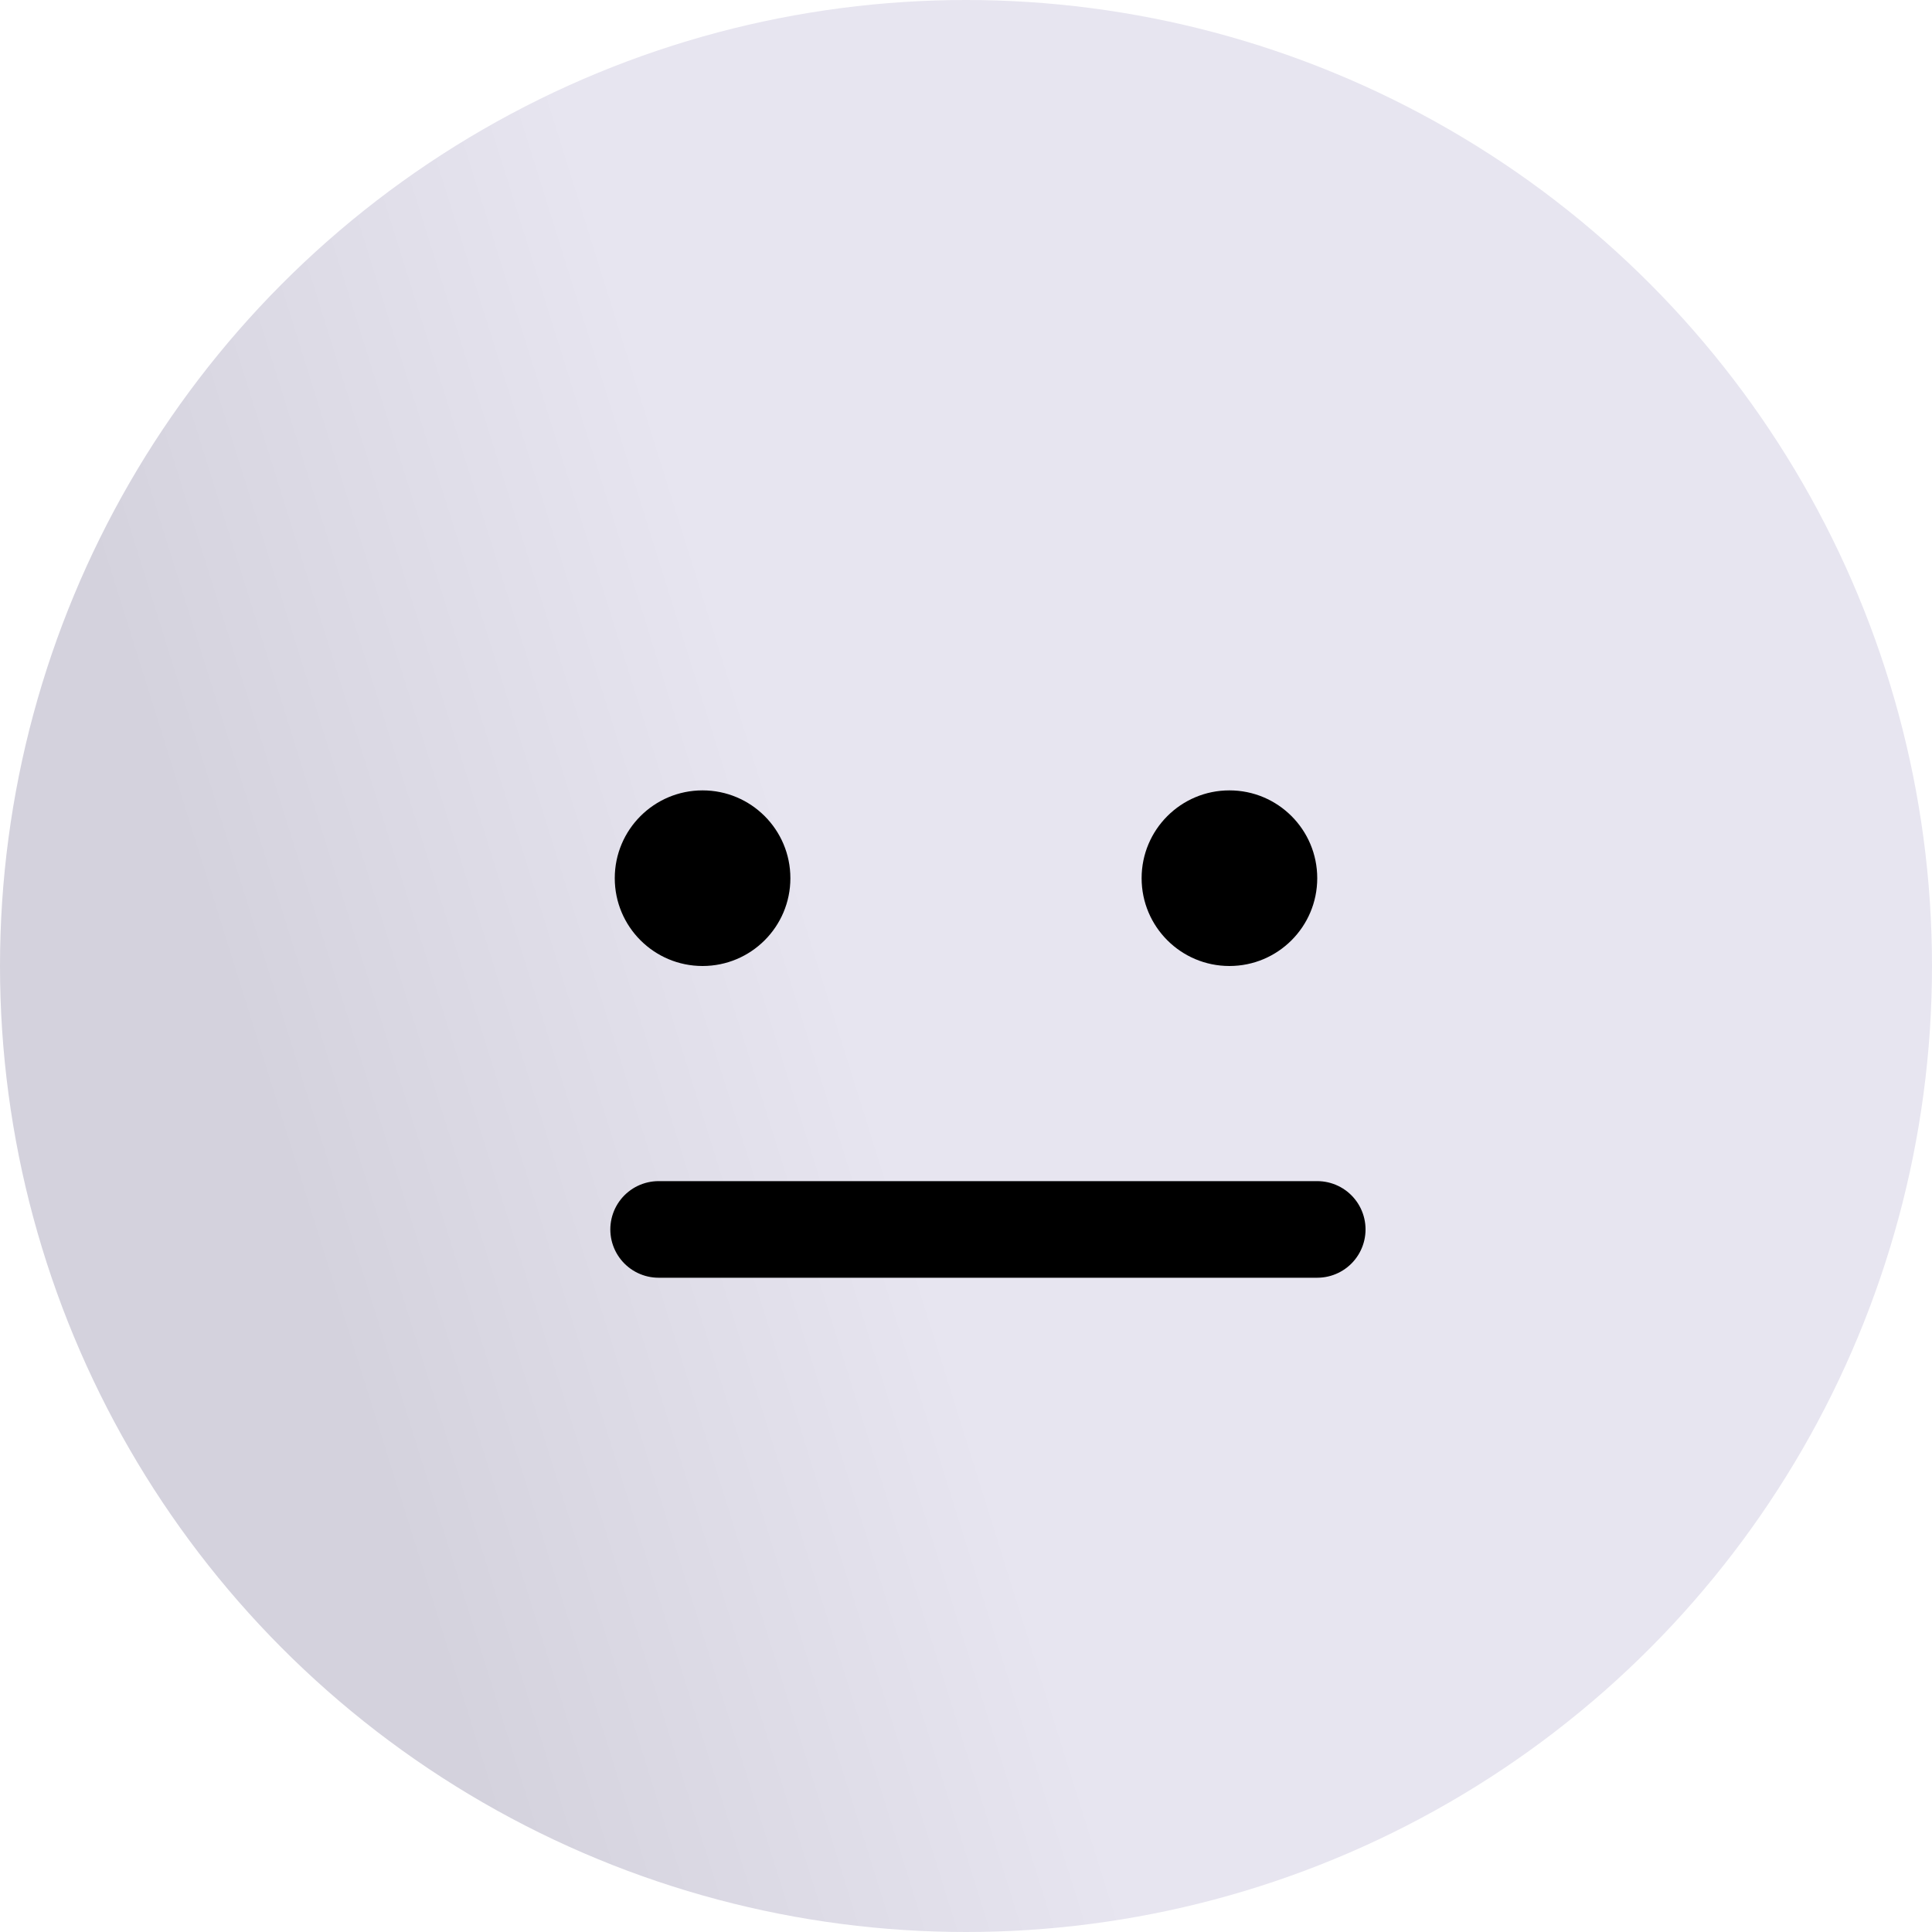
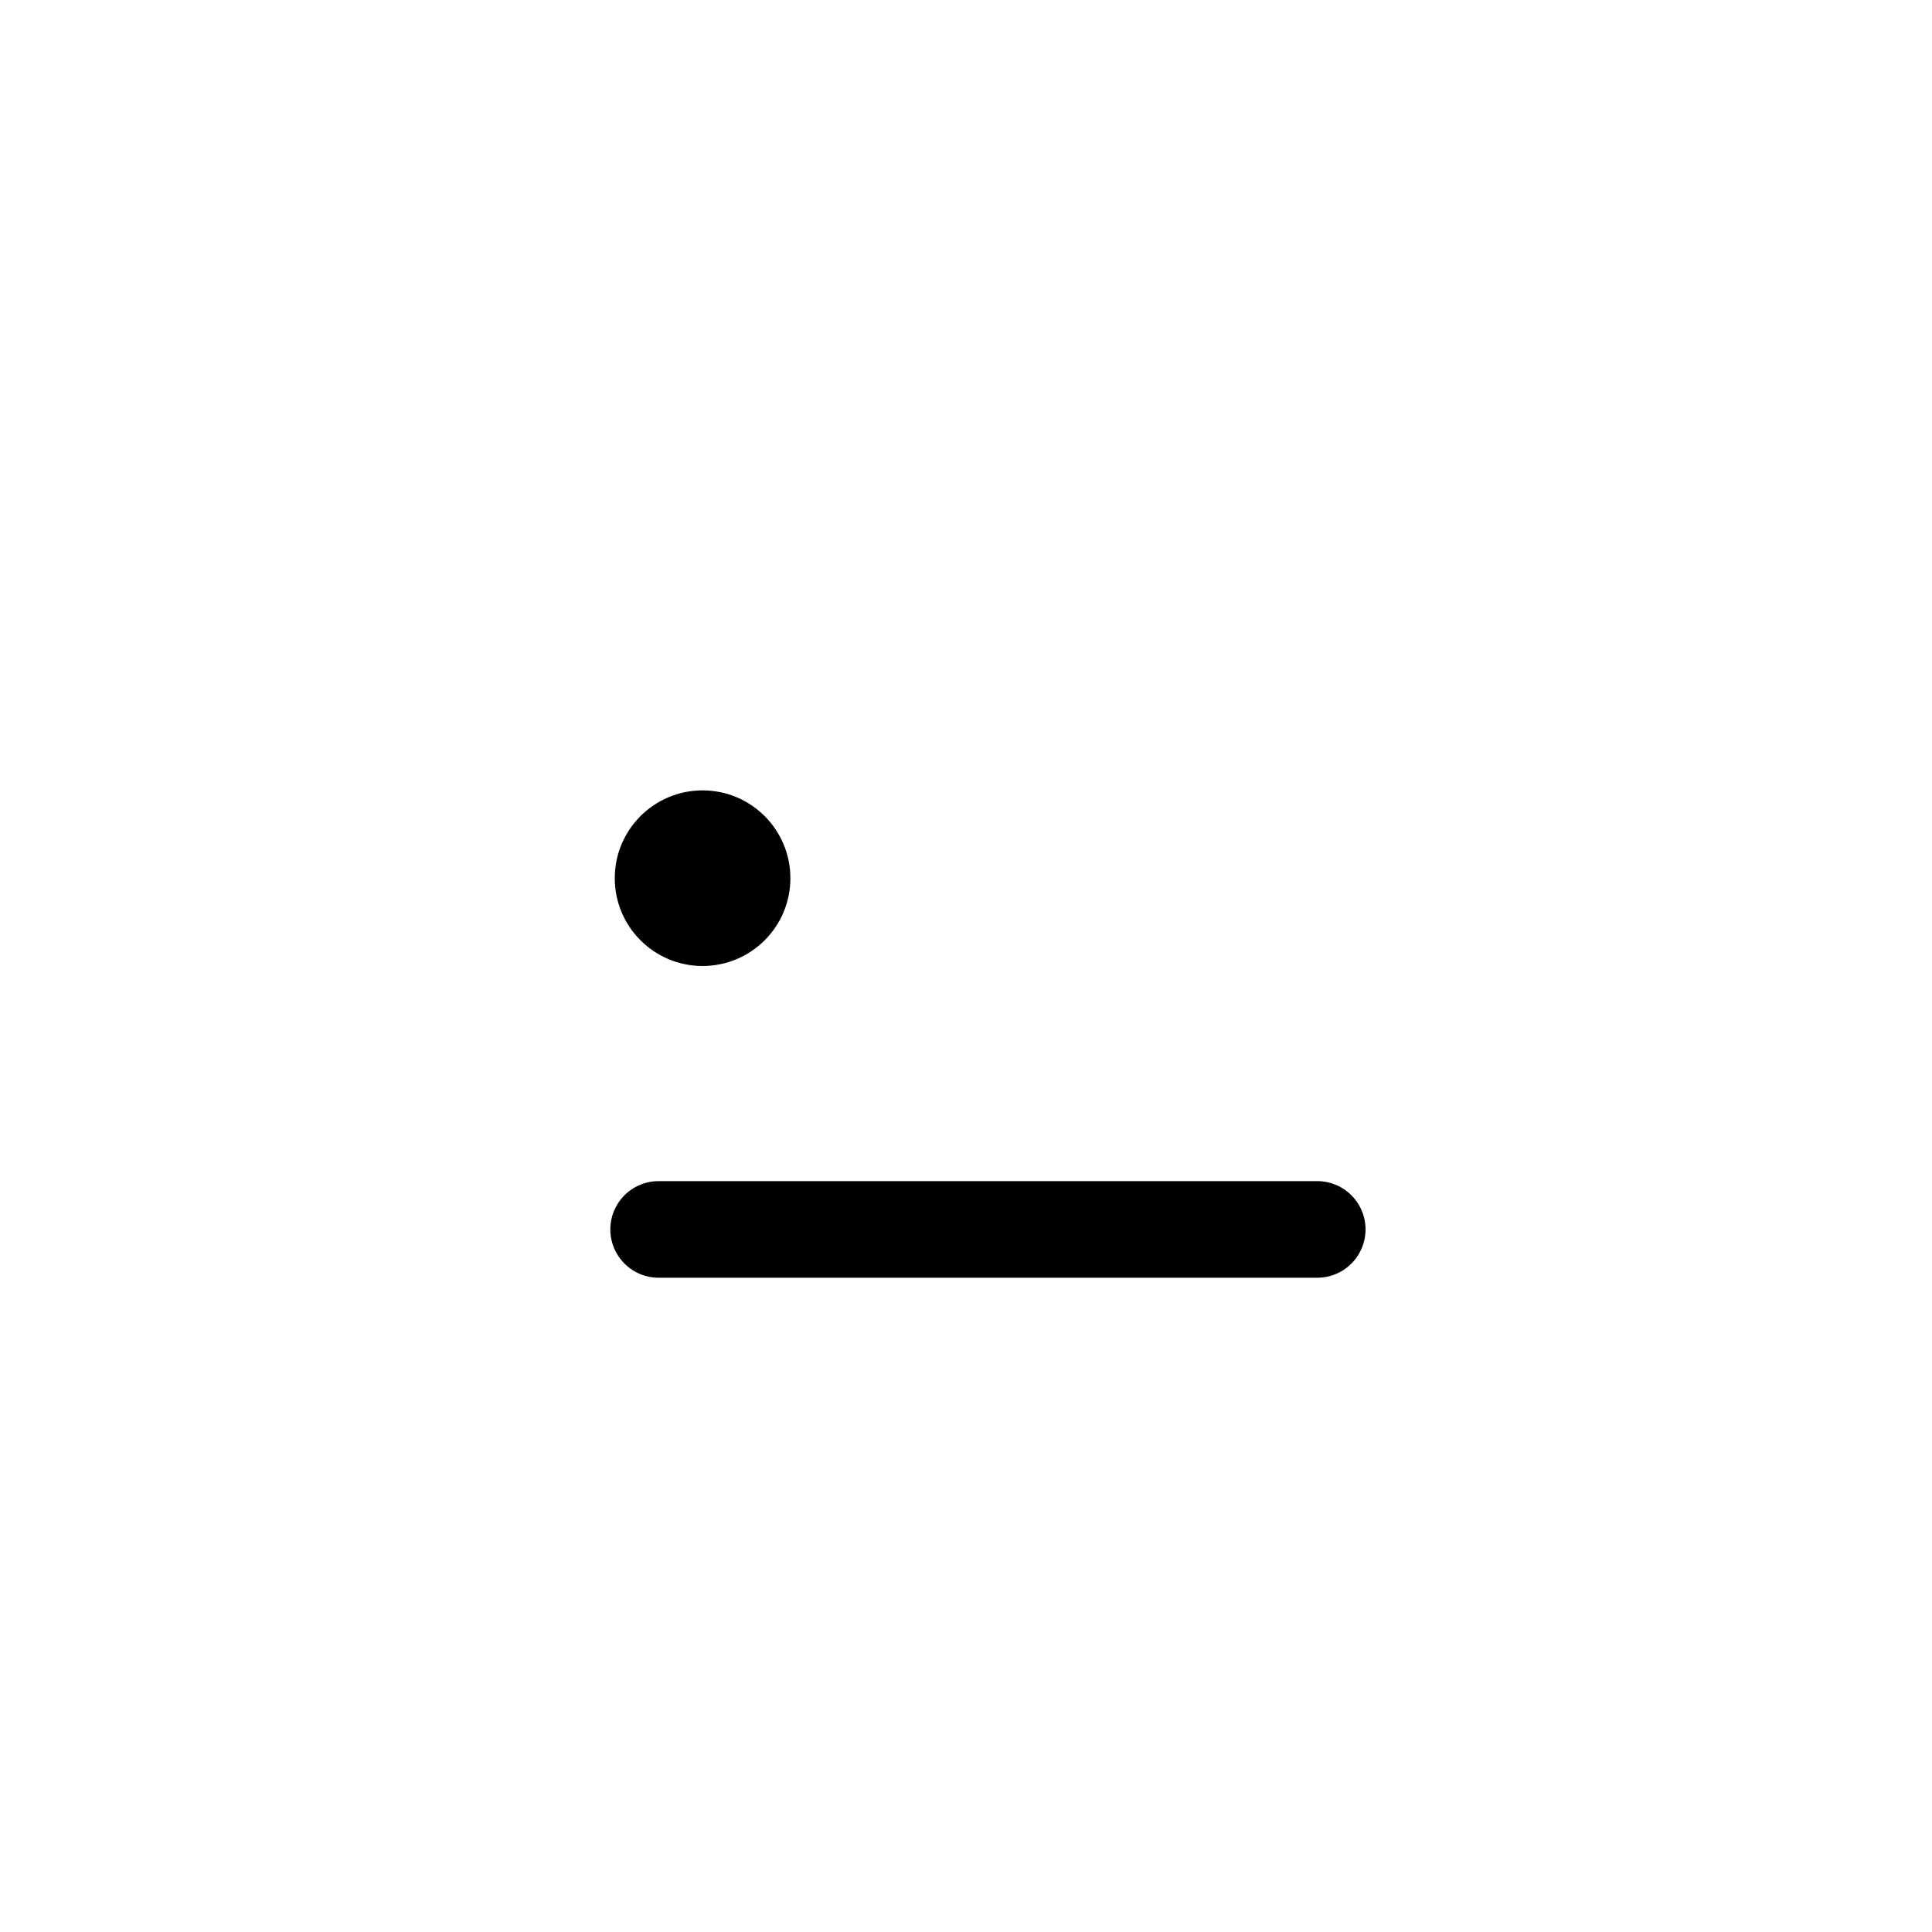
<svg xmlns="http://www.w3.org/2000/svg" width="20" height="20" viewBox="0 0 20 20" fill="none">
-   <circle cx="10" cy="10" r="10" fill="url(#paint0_linear_2796_8314)" />
  <ellipse cx="7.273" cy="9.091" rx="0.909" ry="0.909" fill="black" />
-   <circle cx="12.727" cy="9.091" r="0.909" fill="black" />
  <path d="M6.818 12.727H13.636" stroke="black" stroke-linecap="round" />
  <defs>
    <linearGradient id="paint0_linear_2796_8314" x1="8.636" y1="10" x2="1.364" y2="12.273" gradientUnits="userSpaceOnUse">
      <stop stop-color="#E7E5F0" />
      <stop offset="0.798" stop-color="#D4D2DD" />
      <stop offset="1" stop-color="#D4D2DD" />
    </linearGradient>
  </defs>
</svg>